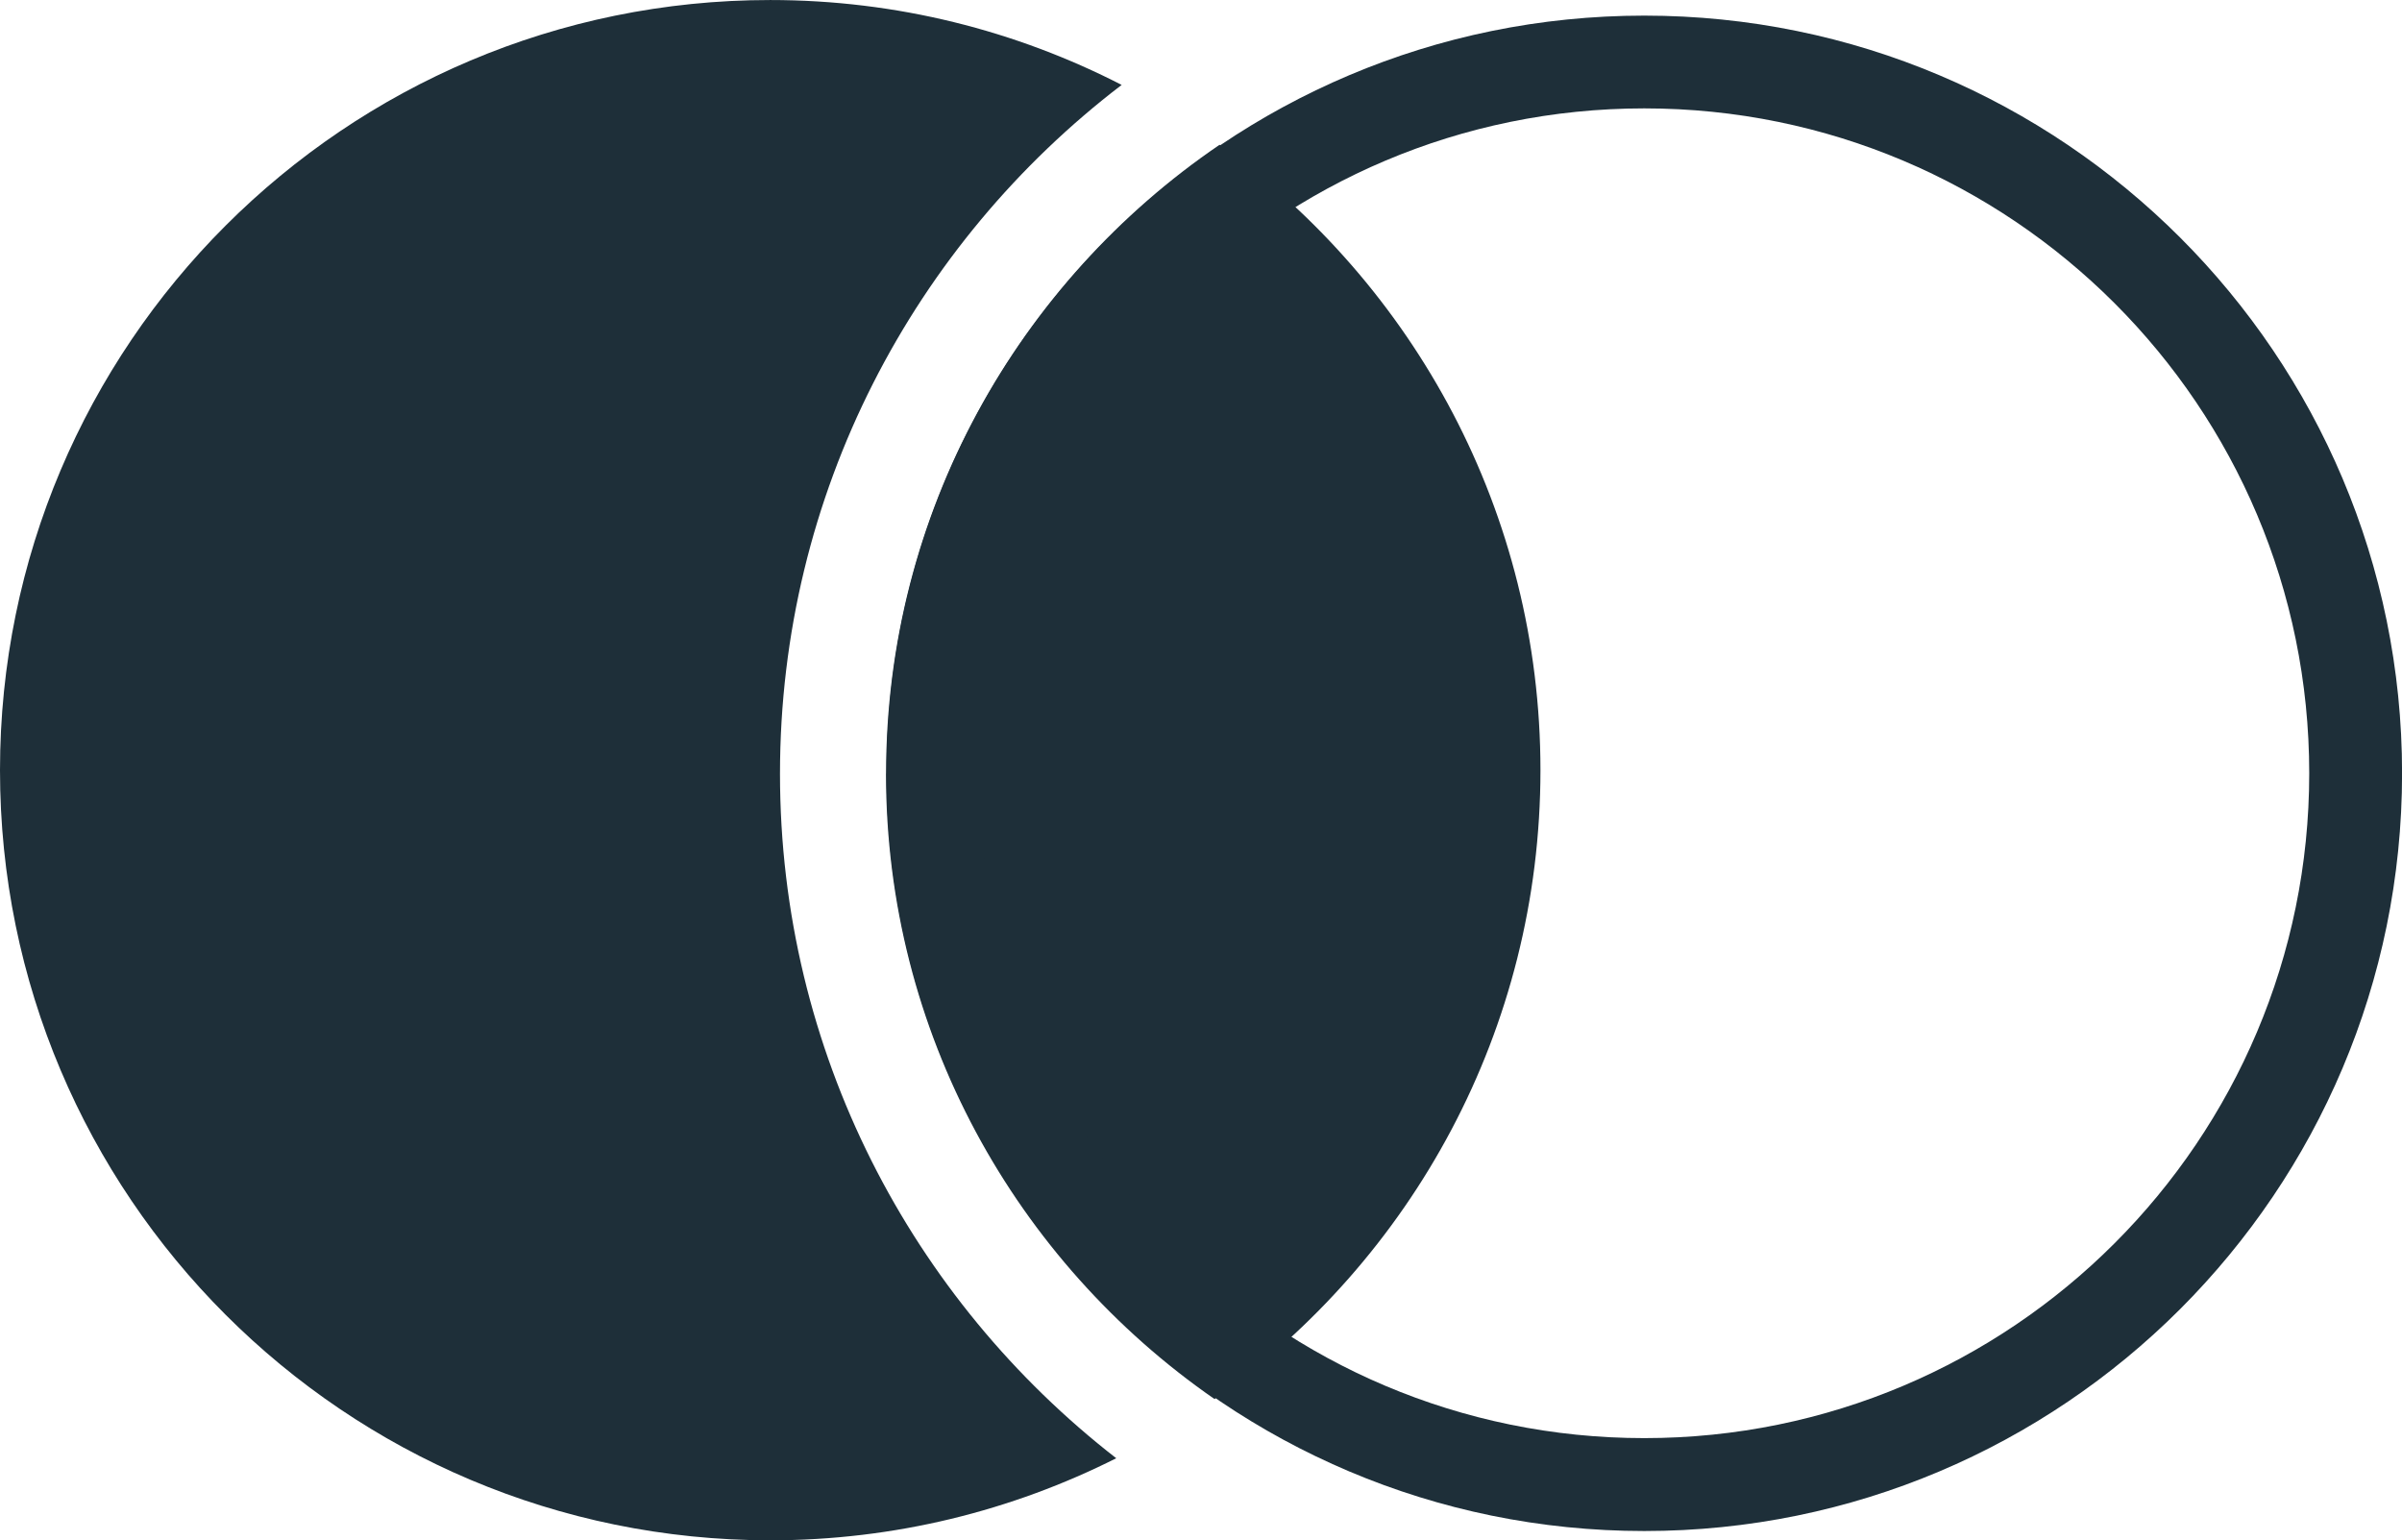
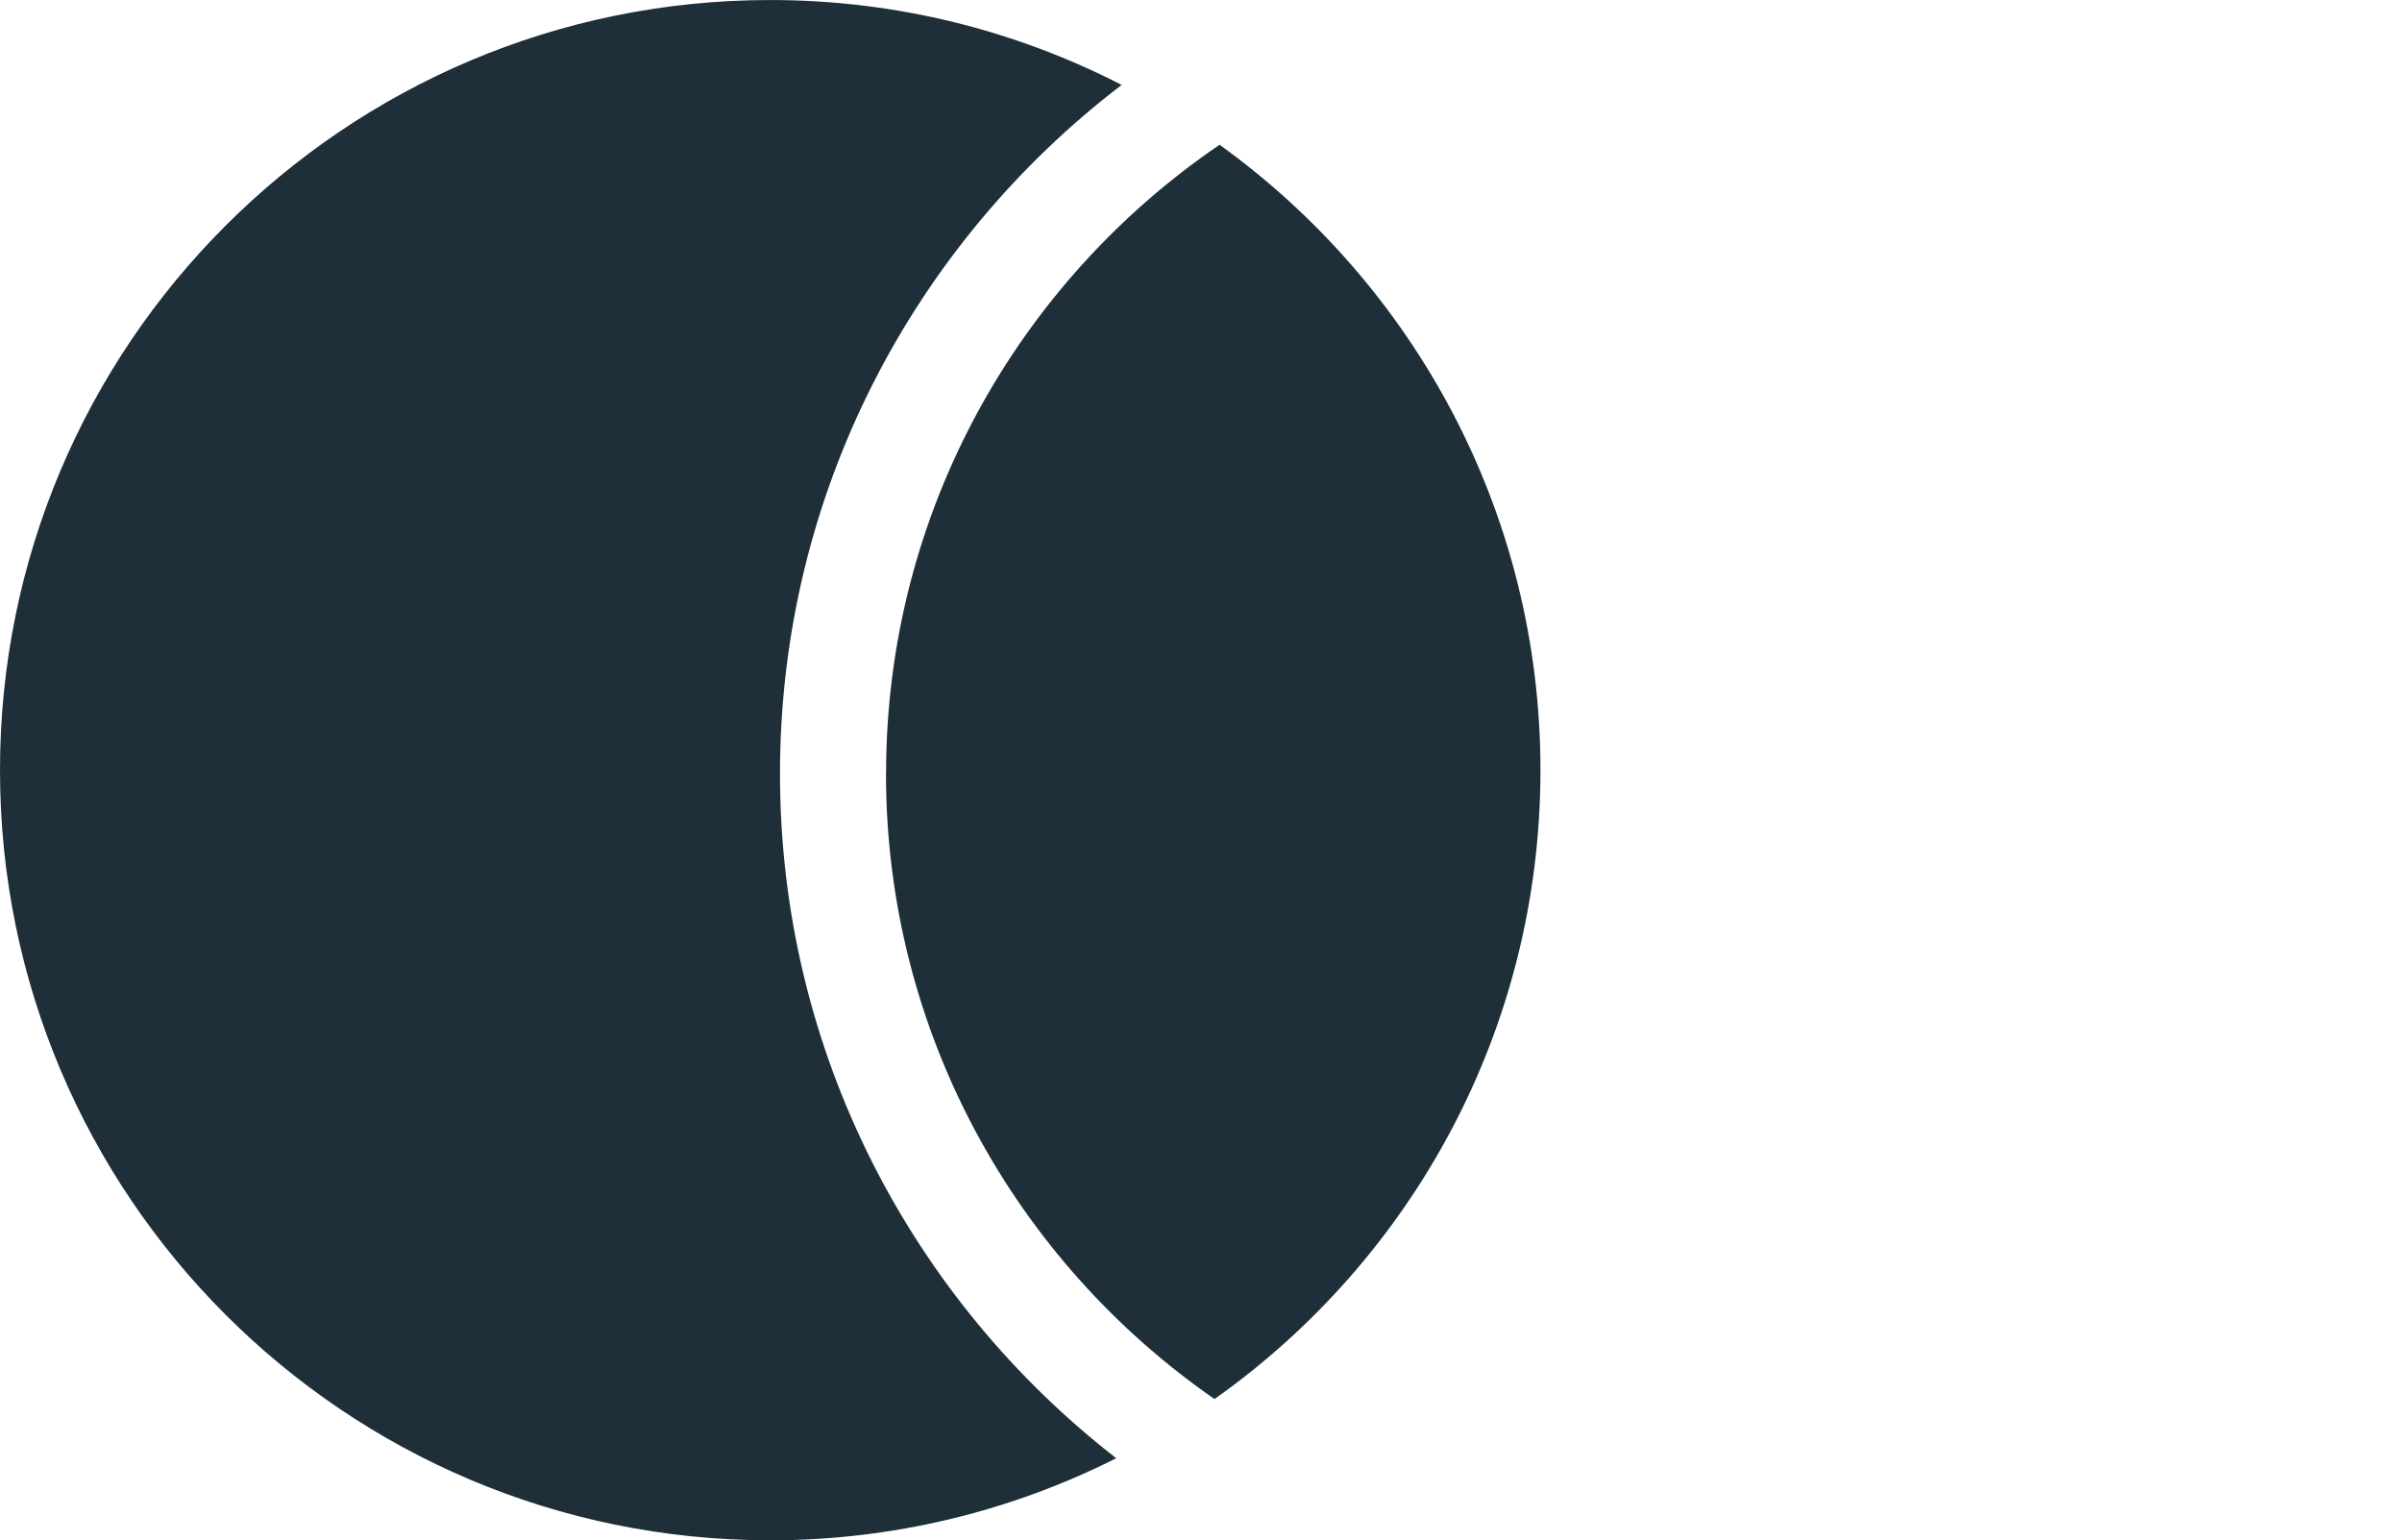
<svg xmlns="http://www.w3.org/2000/svg" xml:space="preserve" width="20.543mm" height="13.175mm" version="1.1" style="shape-rendering:geometricPrecision; text-rendering:geometricPrecision; image-rendering:optimizeQuality; fill-rule:evenodd; clip-rule:evenodd" viewBox="0 0 323.38 207.39">
  <defs>
    <style type="text/css">
   
    .fil0 {fill:#1E2F39;fill-rule:nonzero}
   
  </style>
  </defs>
  <g id="Ebene_x0020_1">
    <g id="_2243496673856">
      <path class="fil0" d="M119.28 104.17c0,34.87 17.53,65.7 44.23,84.2 26.54,-18.78 43.88,-49.69 43.88,-84.68 0,-34.69 -17.05,-65.37 -43.2,-84.2 -27.08,18.44 -44.9,49.51 -44.9,84.68z" />
-       <path class="fil0" d="M221.37 2.1c28.17,0 53.67,11.42 72.14,29.88 18.46,18.46 29.88,43.97 29.88,72.14 0,28.17 -11.42,53.67 -29.88,72.14 -18.46,18.46 -43.97,29.88 -72.14,29.88 -28.17,0 -53.67,-11.42 -72.14,-29.88 -18.46,-18.46 -29.88,-43.97 -29.88,-72.14 0,-28.17 11.42,-53.67 29.88,-72.14 18.46,-18.46 43.97,-29.88 72.14,-29.88zm63.3 38.71c-16.2,-16.2 -38.58,-26.22 -63.3,-26.22 -24.72,0 -47.11,10.02 -63.3,26.22 -16.2,16.2 -26.22,38.58 -26.22,63.3 0,24.72 10.02,47.11 26.22,63.3 16.2,16.2 38.58,26.22 63.3,26.22 24.72,0 47.11,-10.02 63.3,-26.22 16.2,-16.2 26.22,-38.58 26.22,-63.3 0,-24.72 -10.02,-47.11 -26.22,-63.3z" />
      <path class="fil0" d="M105.01 104.17c0,-37.78 18.07,-71.41 46,-92.74 -14.19,-7.29 -30.26,-11.43 -47.31,-11.43 -57.27,0 -103.7,46.43 -103.7,103.7 0,57.27 46.43,103.69 103.7,103.69 16.76,0 32.57,-4 46.58,-11.05 -27.51,-21.36 -45.27,-54.72 -45.27,-92.16z" />
    </g>
  </g>
</svg>